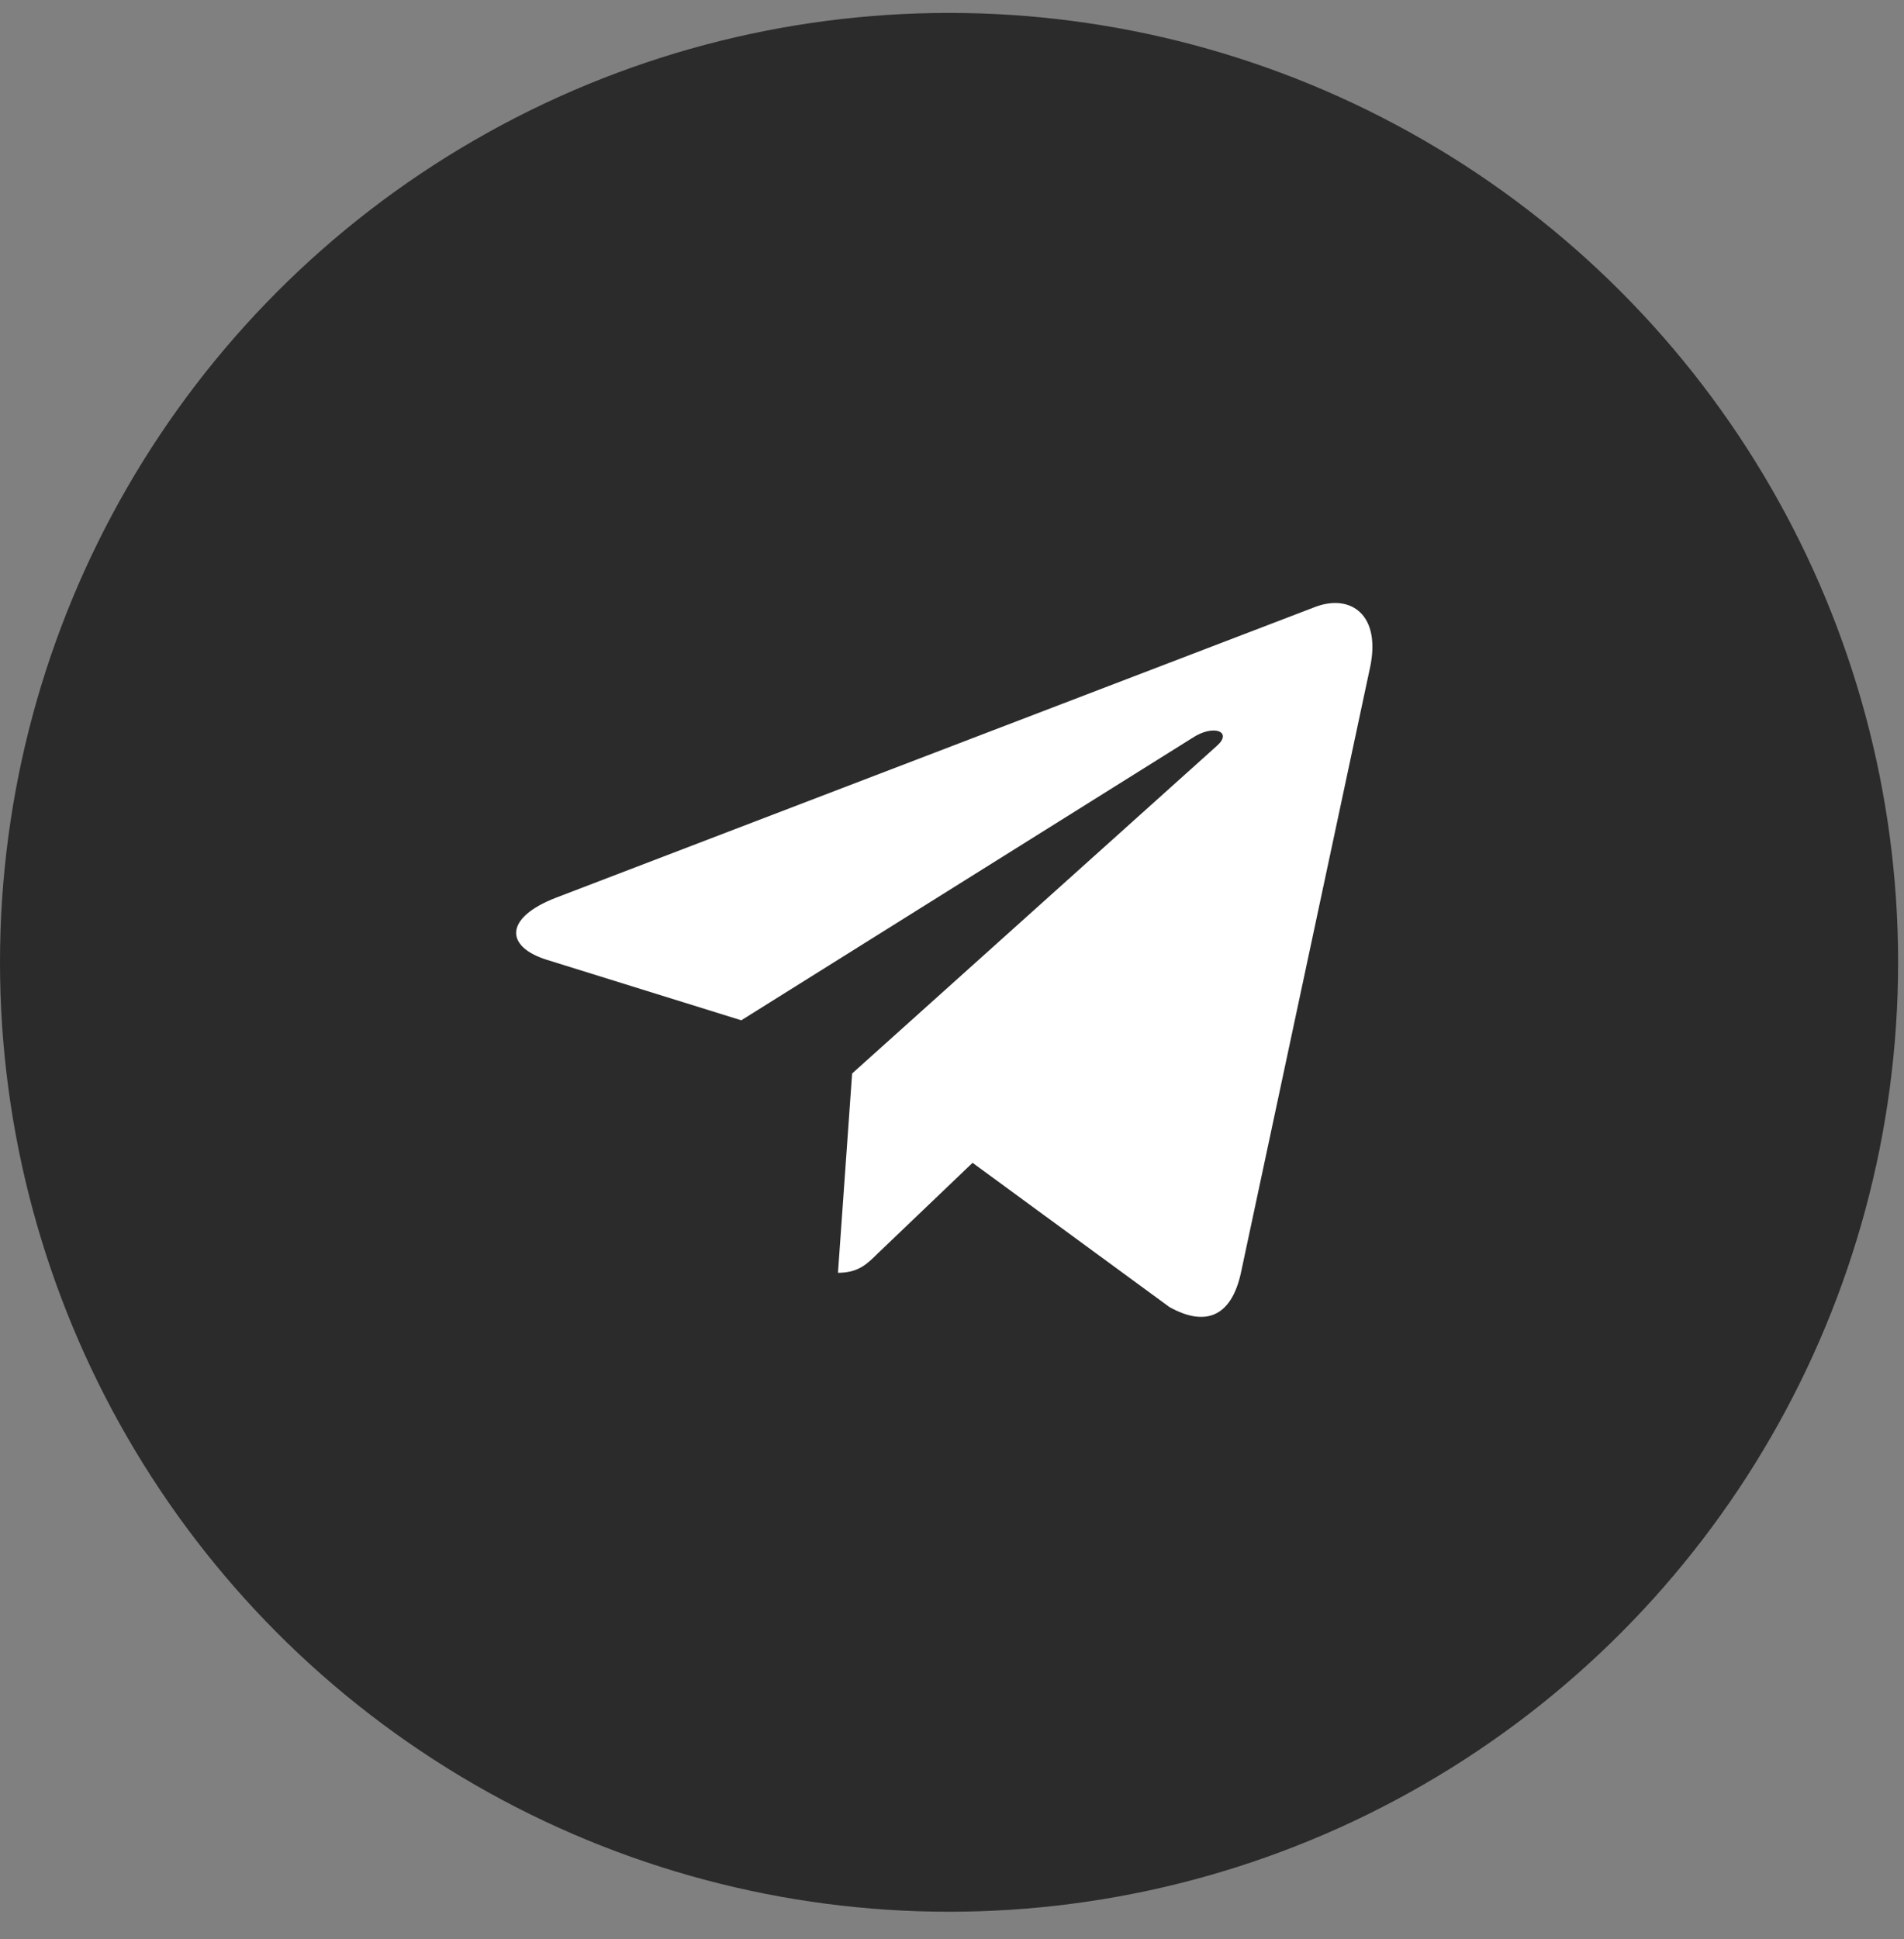
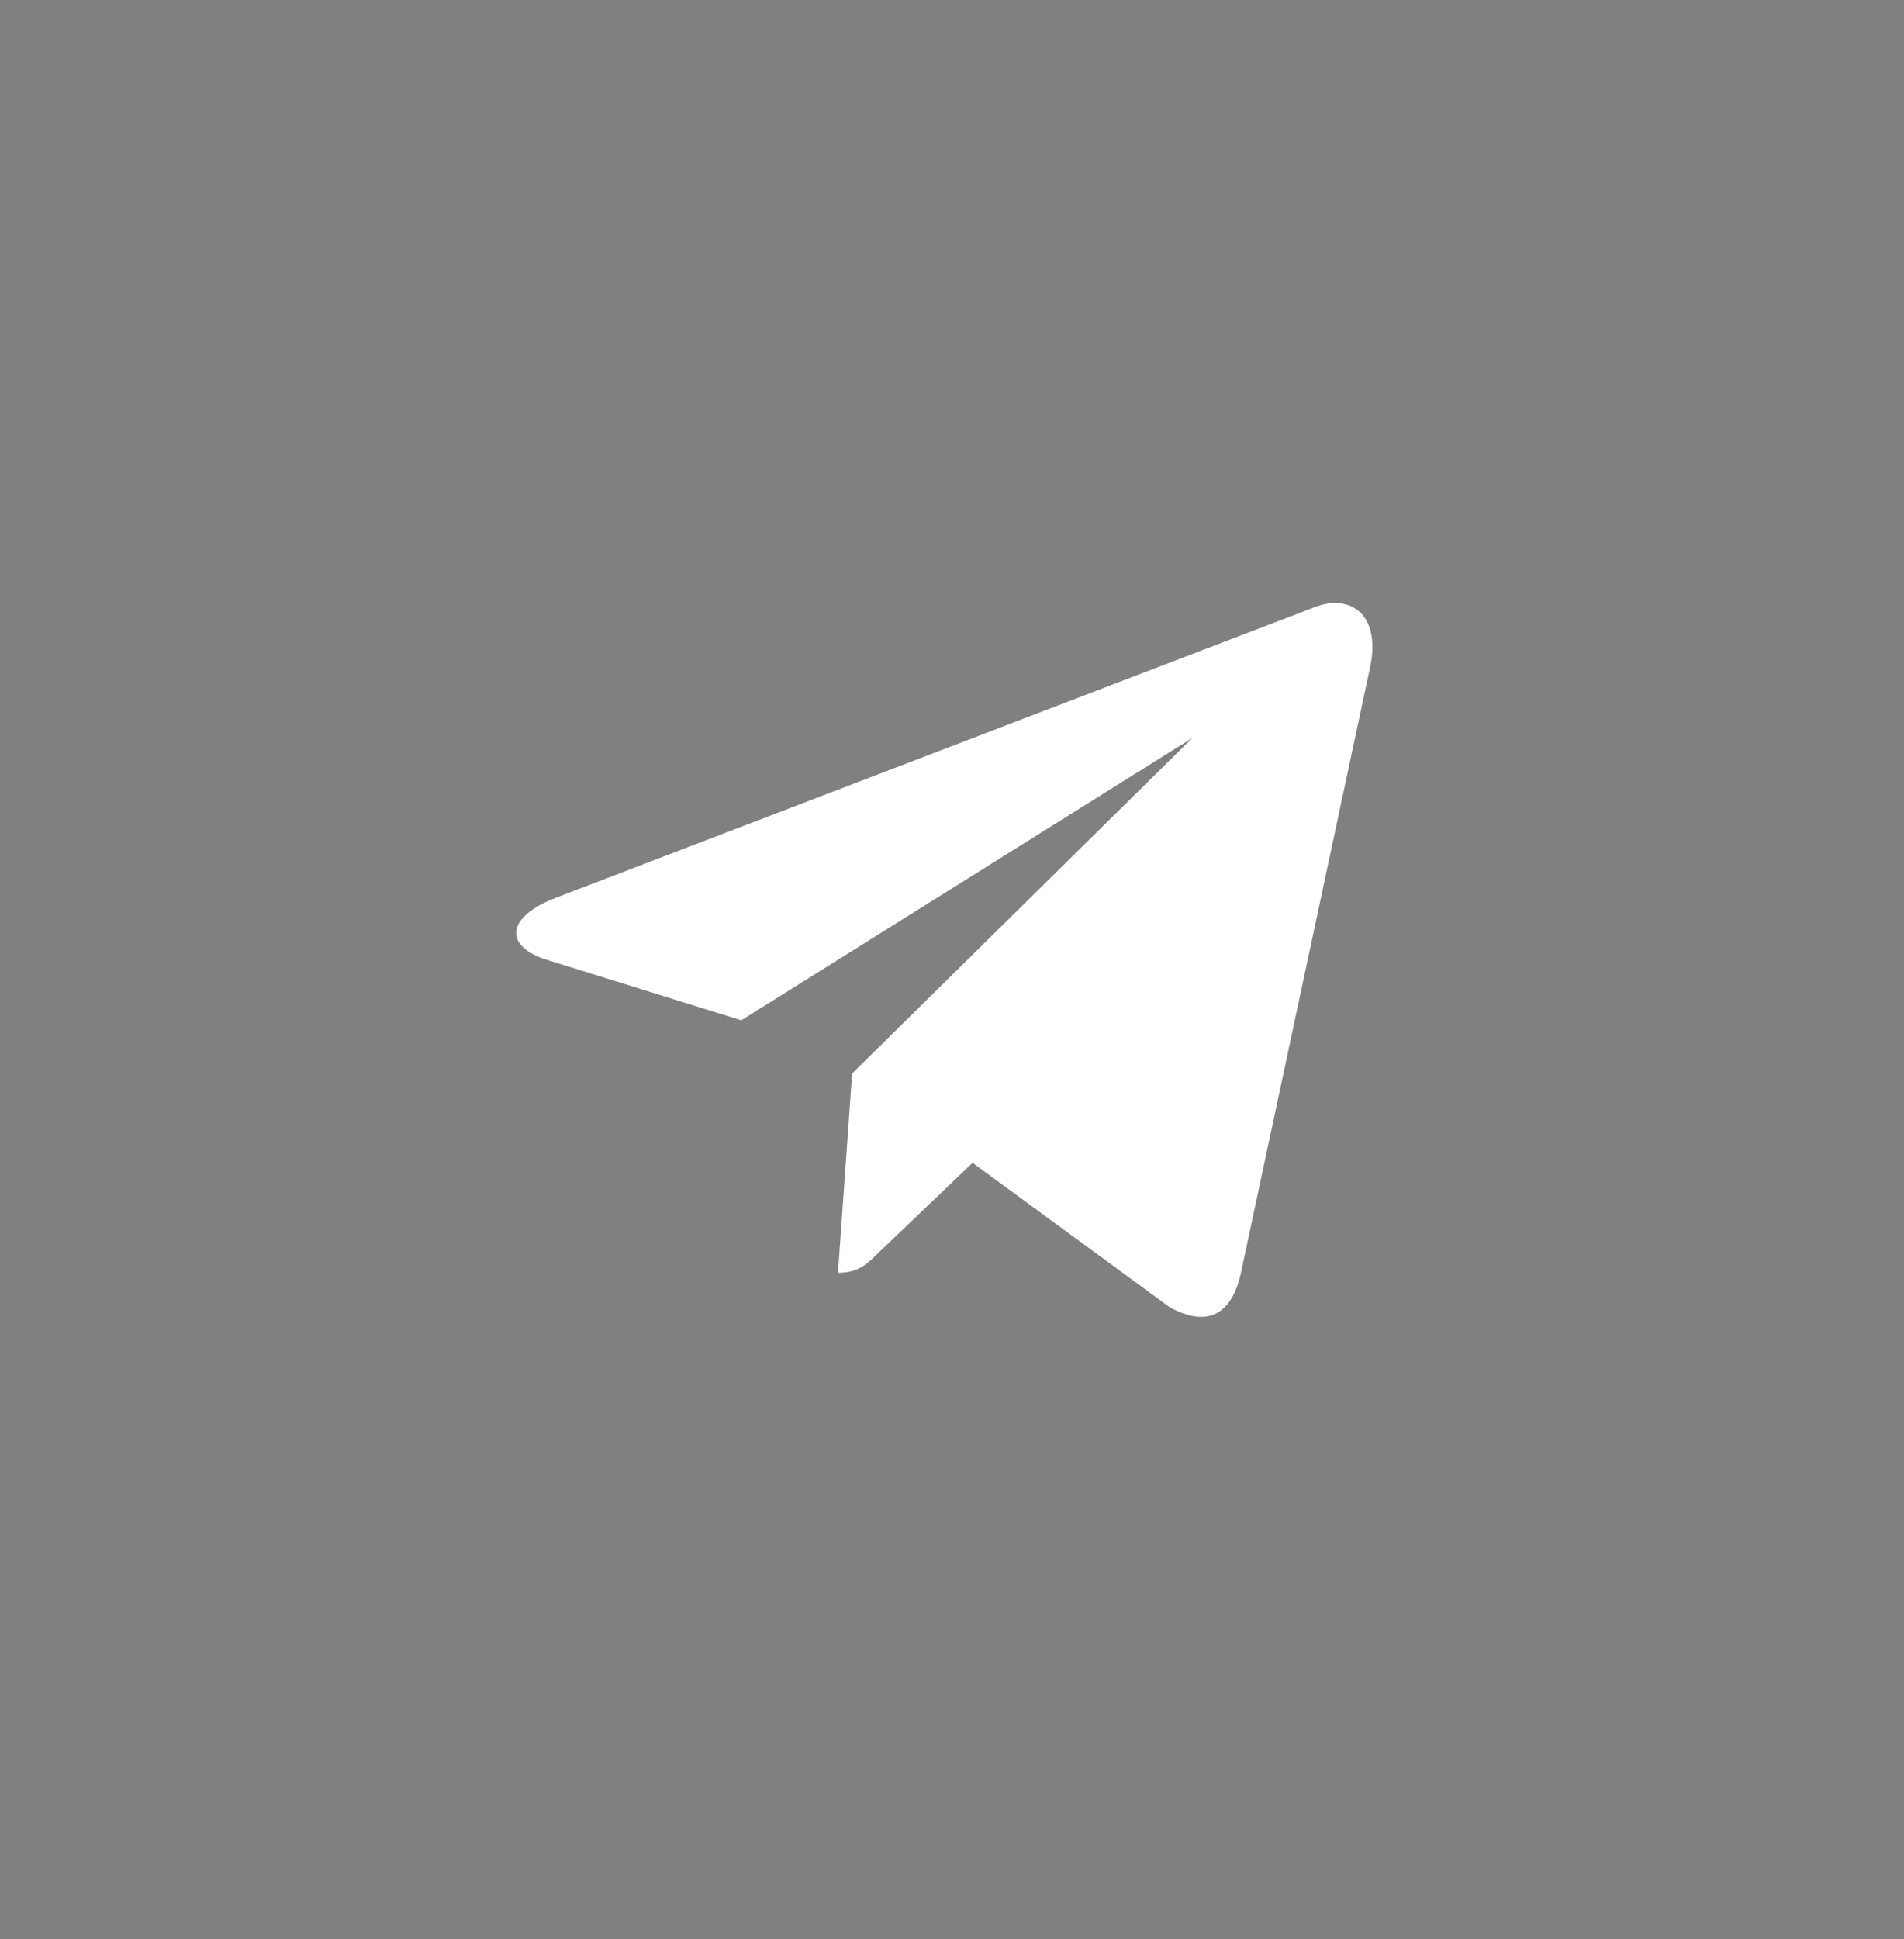
<svg xmlns="http://www.w3.org/2000/svg" width="55" height="56" viewBox="0 0 55 56" fill="none">
  <rect x="0" y="0" width="55" height="56" fill="#808080" stroke="none" />
-   <circle cx="27.415" cy="27.788" r="27.415" fill="#2B2B2B" />
-   <path d="M24.615 30.998L24.206 36.753C24.791 36.753 25.045 36.502 25.349 36.2L28.094 33.577L33.781 37.742C34.824 38.323 35.559 38.017 35.84 36.782L39.573 19.289L39.574 19.288C39.905 17.747 39.017 17.143 38.001 17.522L16.058 25.923C14.56 26.504 14.583 27.339 15.803 27.717L21.413 29.462L34.444 21.308C35.057 20.902 35.615 21.127 35.156 21.533L24.615 30.998Z" fill="white" />
+   <path d="M24.615 30.998L24.206 36.753C24.791 36.753 25.045 36.502 25.349 36.2L28.094 33.577L33.781 37.742C34.824 38.323 35.559 38.017 35.84 36.782L39.573 19.289L39.574 19.288C39.905 17.747 39.017 17.143 38.001 17.522L16.058 25.923C14.56 26.504 14.583 27.339 15.803 27.717L21.413 29.462L34.444 21.308L24.615 30.998Z" fill="white" />
</svg>